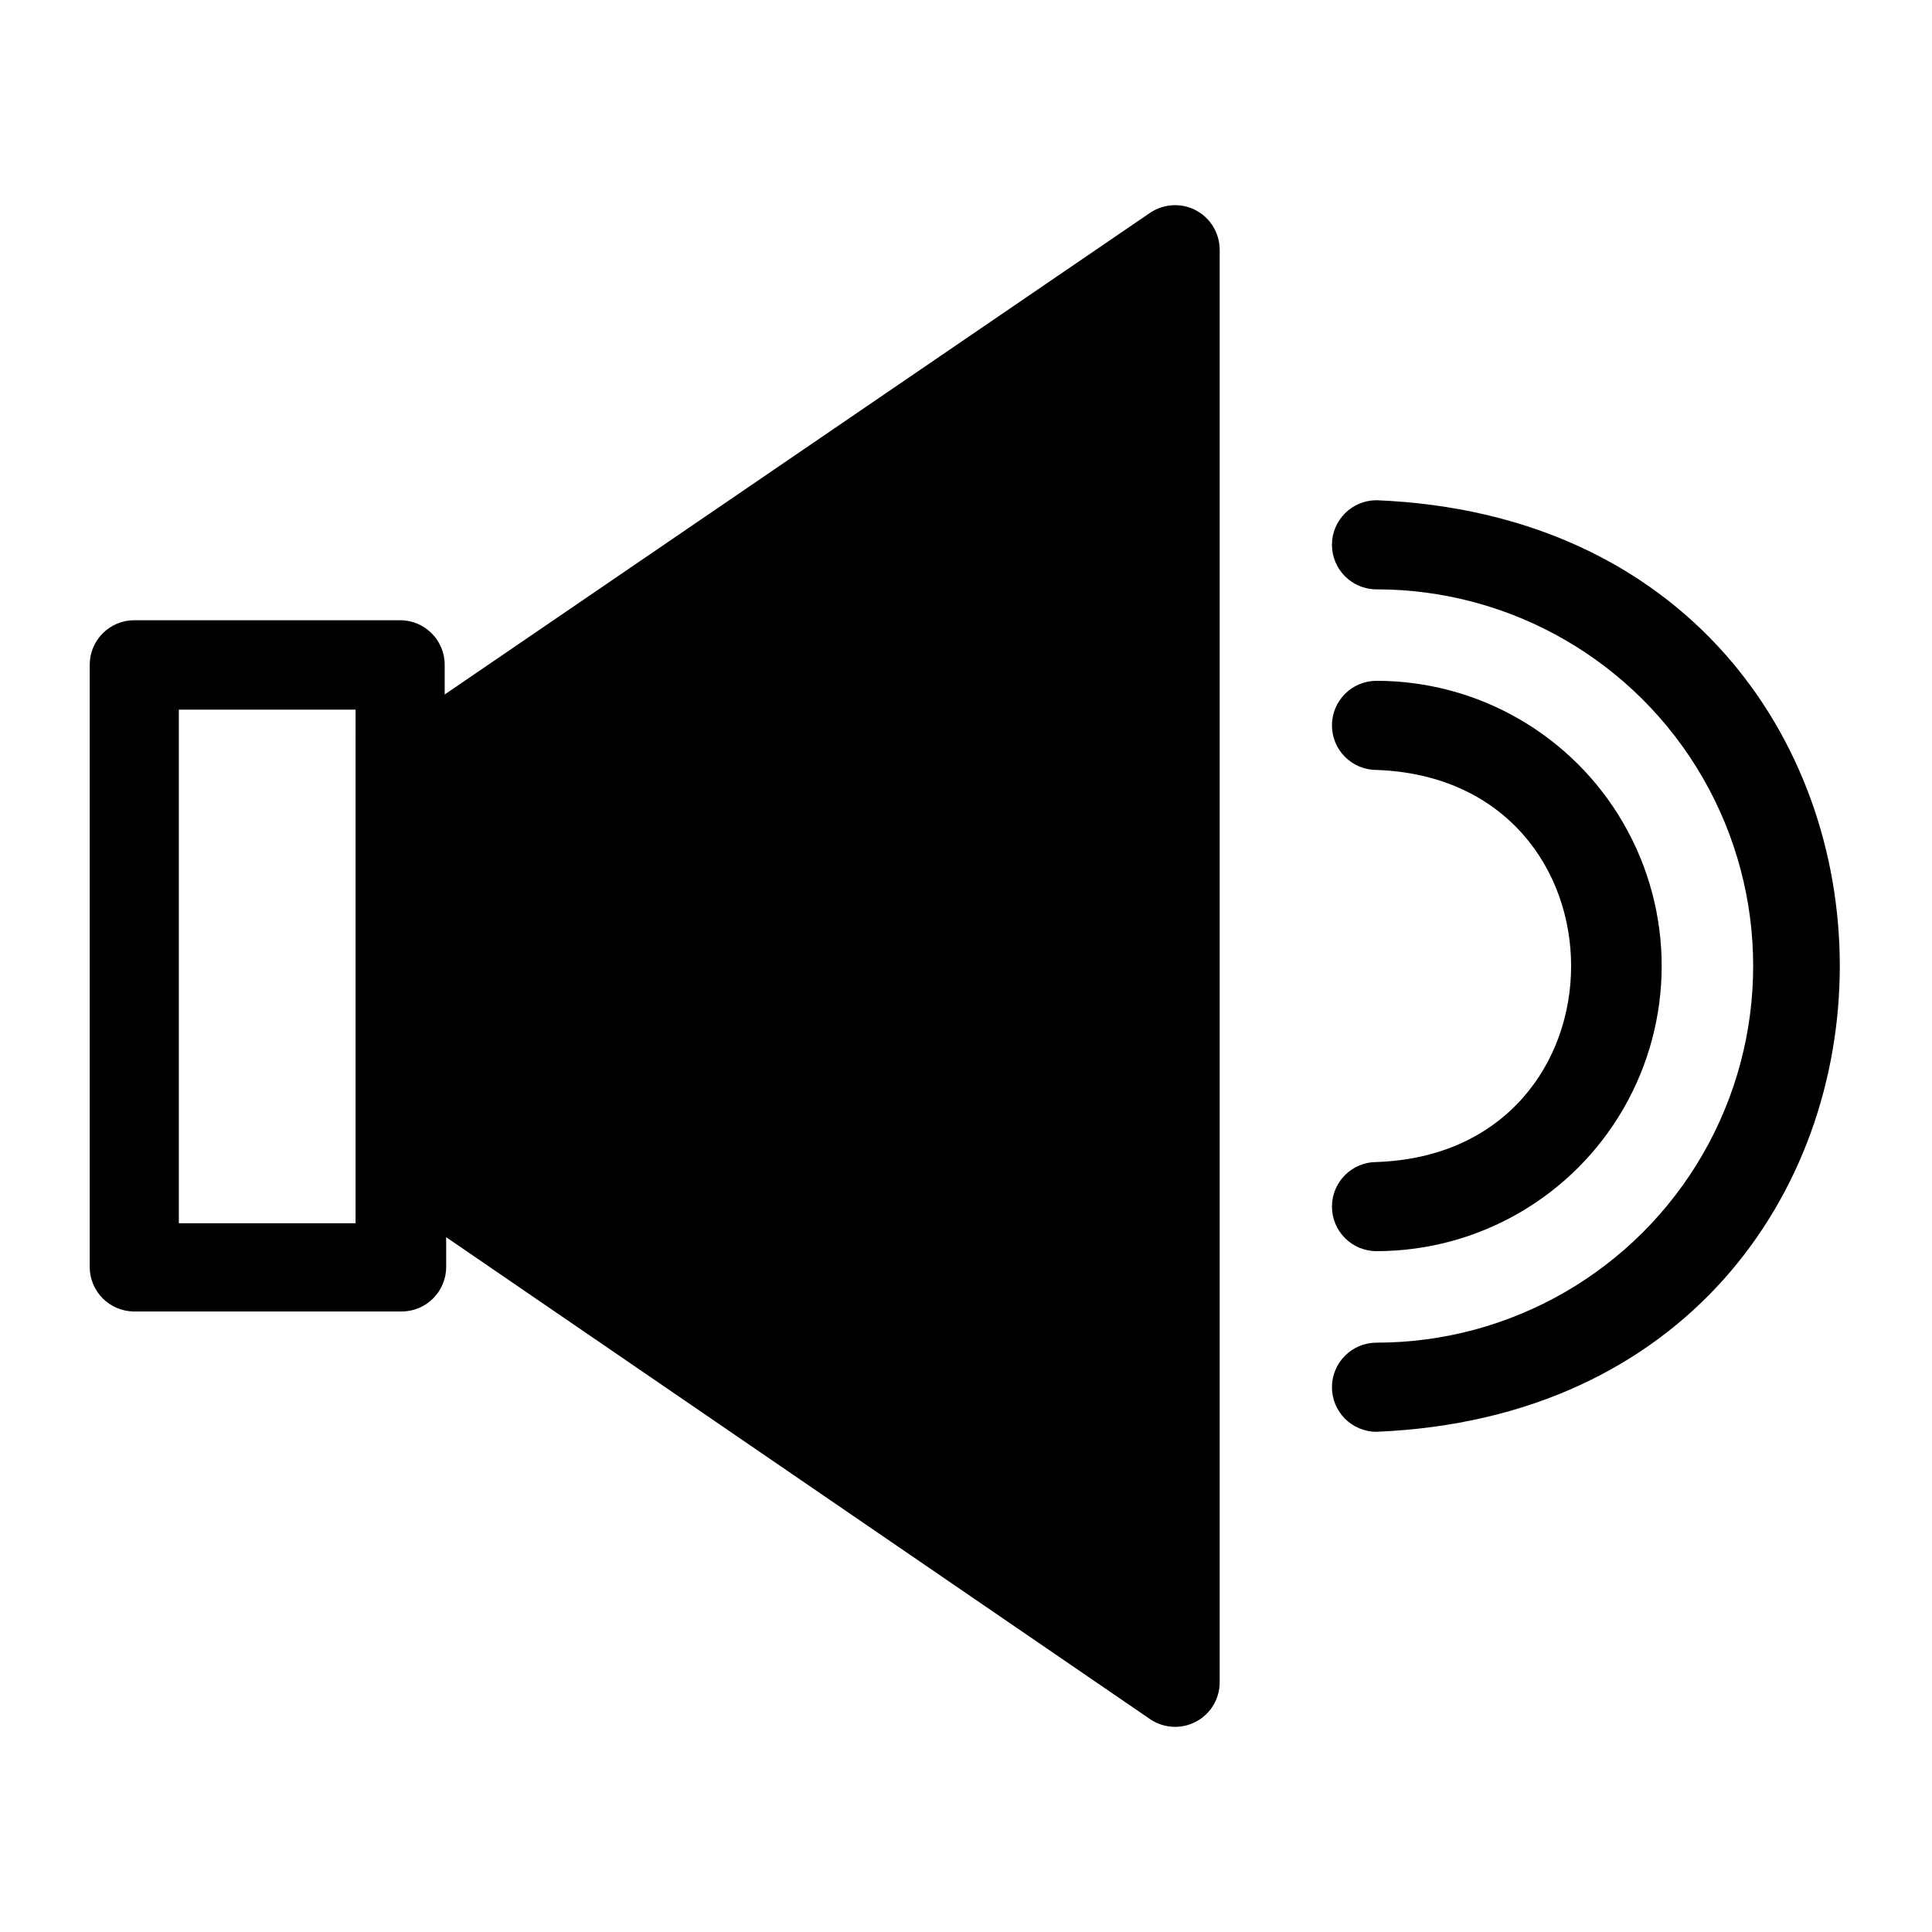
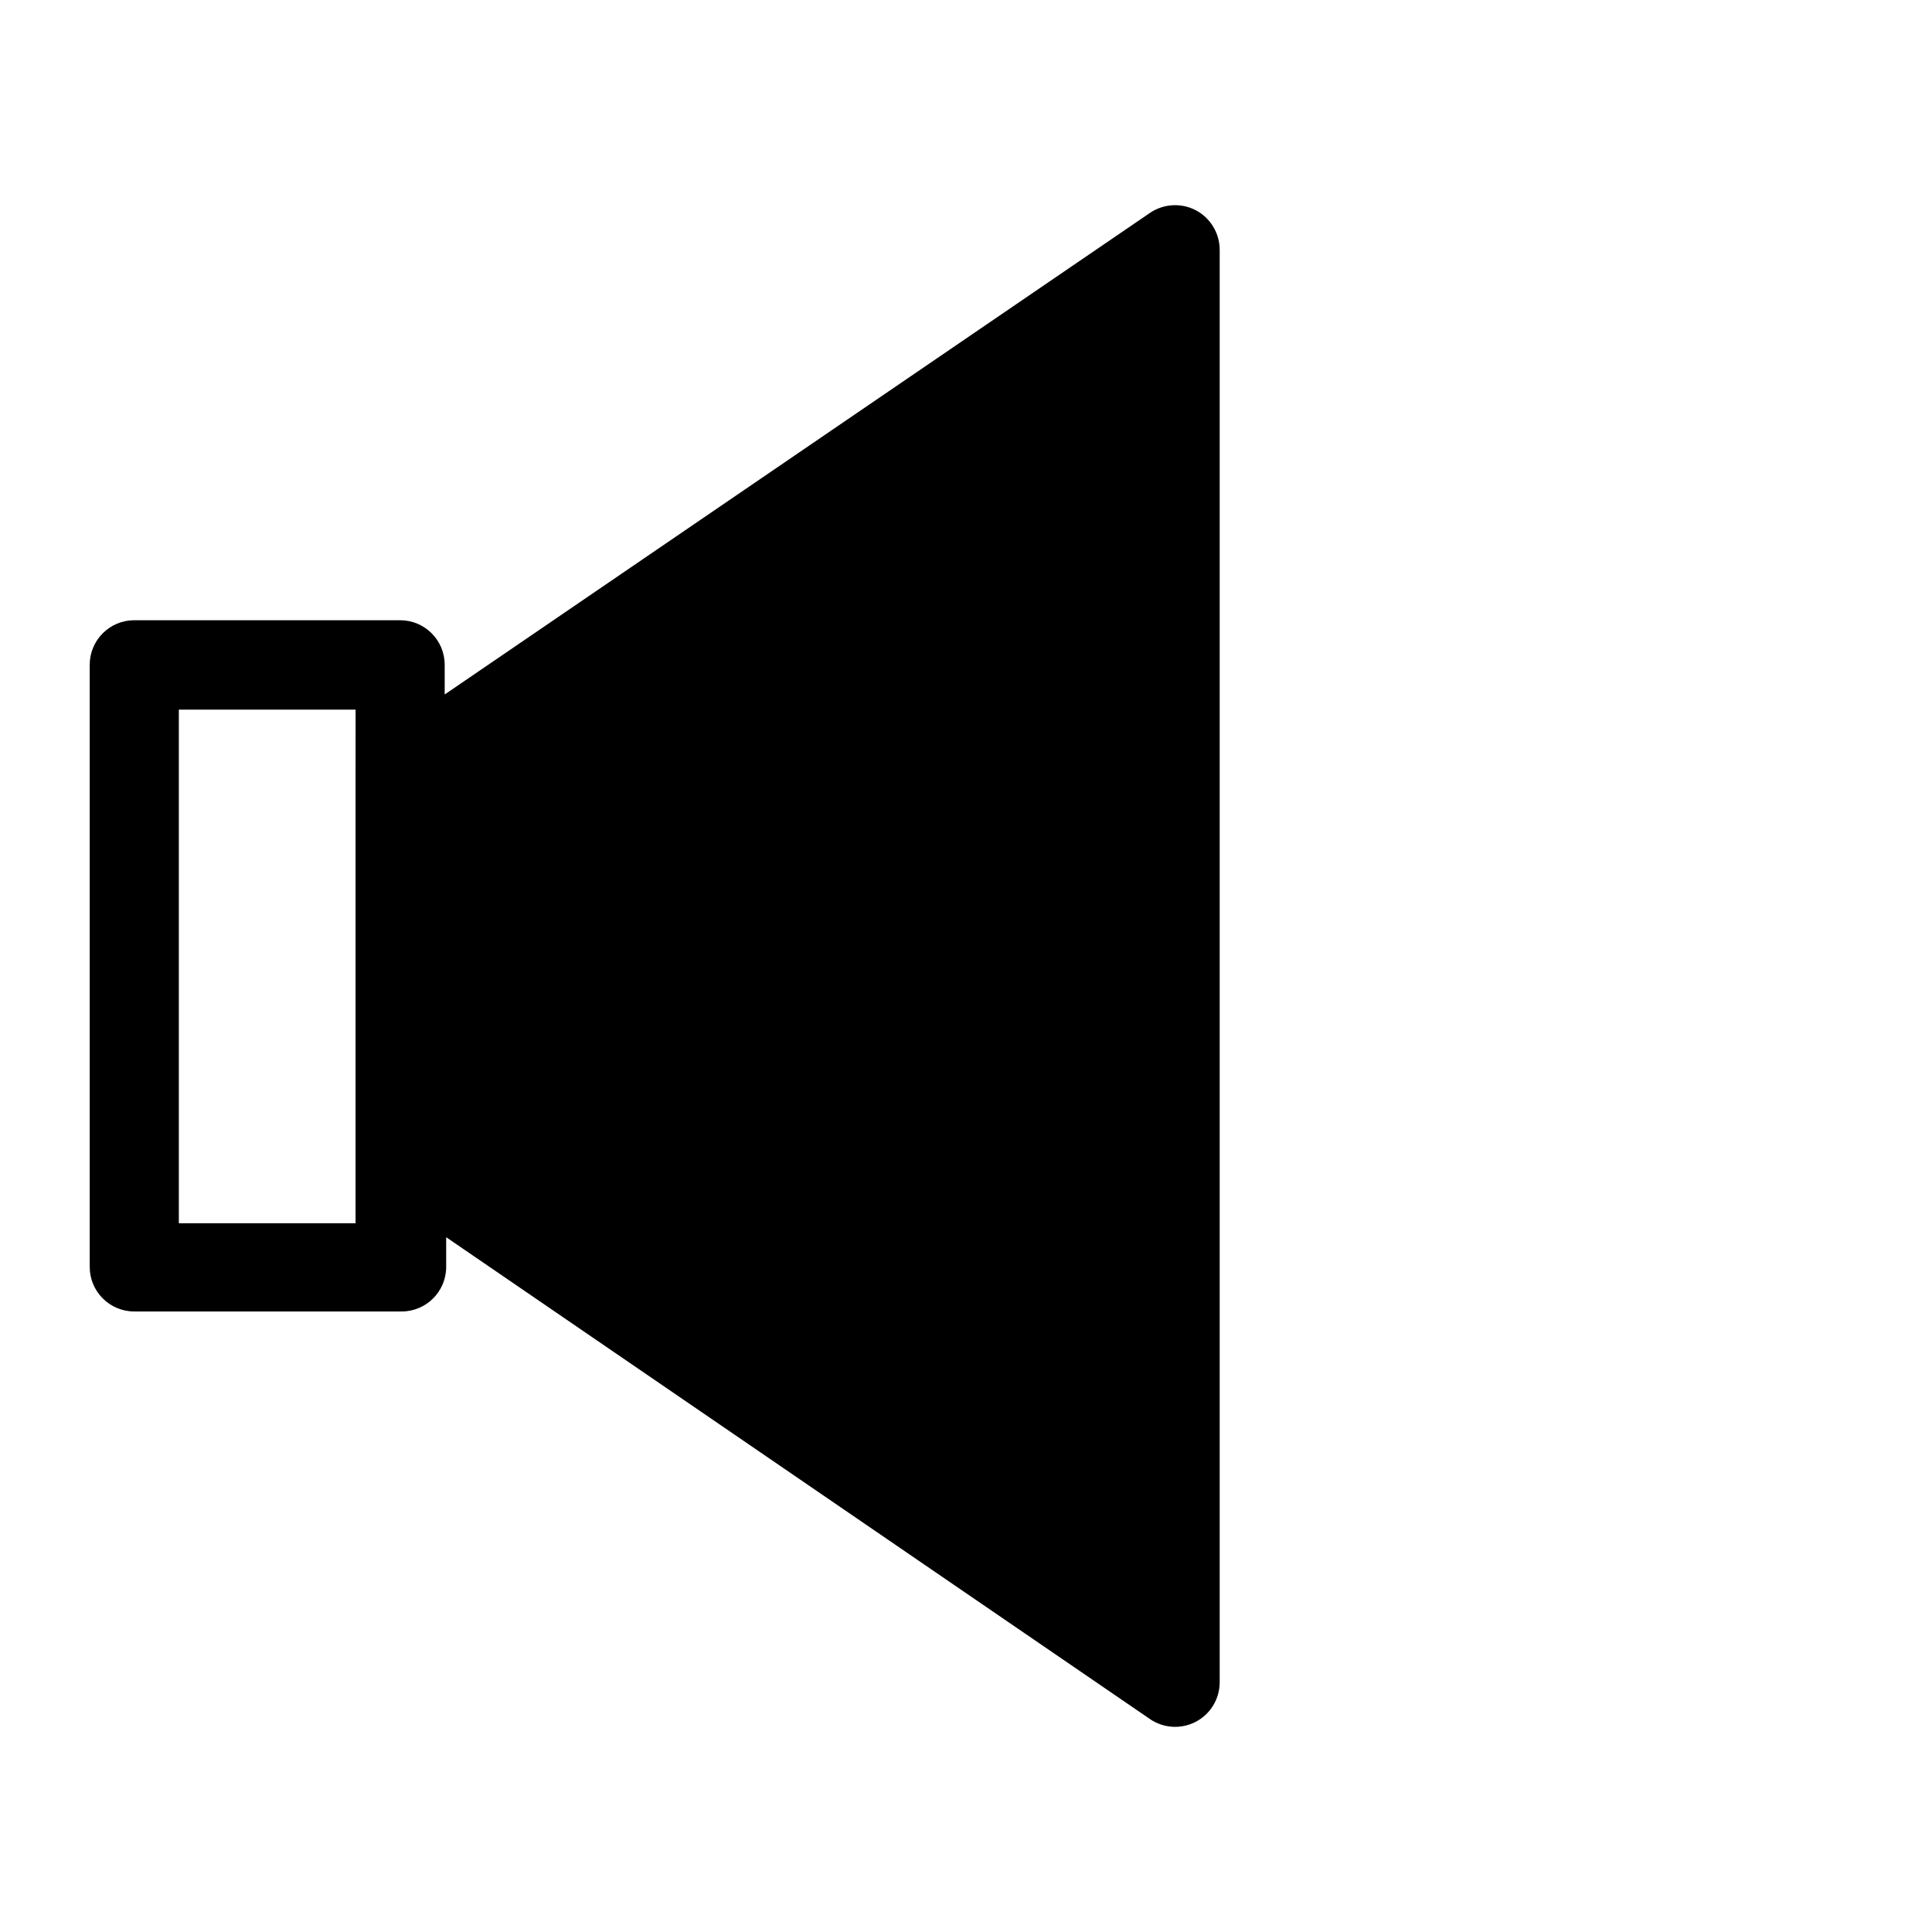
<svg xmlns="http://www.w3.org/2000/svg" fill="#000000" width="800px" height="800px" version="1.1" viewBox="144 144 512 512">
  <g>
    <path d="m460.93 199.73c-3.887-2.035-8.578-1.762-12.203 0.707l-186.88 127.61v-7.871c0-6.519-5.285-11.809-11.809-11.809h-70.453c-6.523 0-11.809 5.289-11.809 11.809v159.57c0 6.519 5.285 11.809 11.809 11.809h70.848c6.523 0 11.809-5.289 11.809-11.809v-7.871l186.49 127.68c3.617 2.488 8.316 2.762 12.203 0.715 3.883-2.051 6.309-6.086 6.297-10.477v-379.59c-0.008-4.383-2.43-8.406-6.297-10.469zm-222.7 150.36v118.08h-46.836v-136.11h46.84z" />
-     <path d="m508.79 276.57c-6.519 0-11.809 5.285-11.809 11.809 0 6.519 5.289 11.805 11.809 11.805 35.66 0 68.613 19.027 86.445 49.91 17.832 30.883 17.832 68.934 0 99.816s-50.785 49.91-86.445 49.91c-6.519 0-11.809 5.285-11.809 11.809 0 6.519 5.289 11.809 11.809 11.809 163.74-6.773 163.66-240.18 0-246.87z" />
-     <path d="m508.79 451.95c-6.519 0-11.809 5.289-11.809 11.809 0 6.523 5.289 11.809 11.809 11.809 27 0 51.949-14.402 65.449-37.785 13.496-23.383 13.496-52.191 0-75.574-13.5-23.379-38.449-37.785-65.449-37.785-6.519 0-11.809 5.289-11.809 11.809 0 6.523 5.289 11.809 11.809 11.809 68.801 2.441 68.723 101.55 0 103.91z" />
  </g>
</svg>